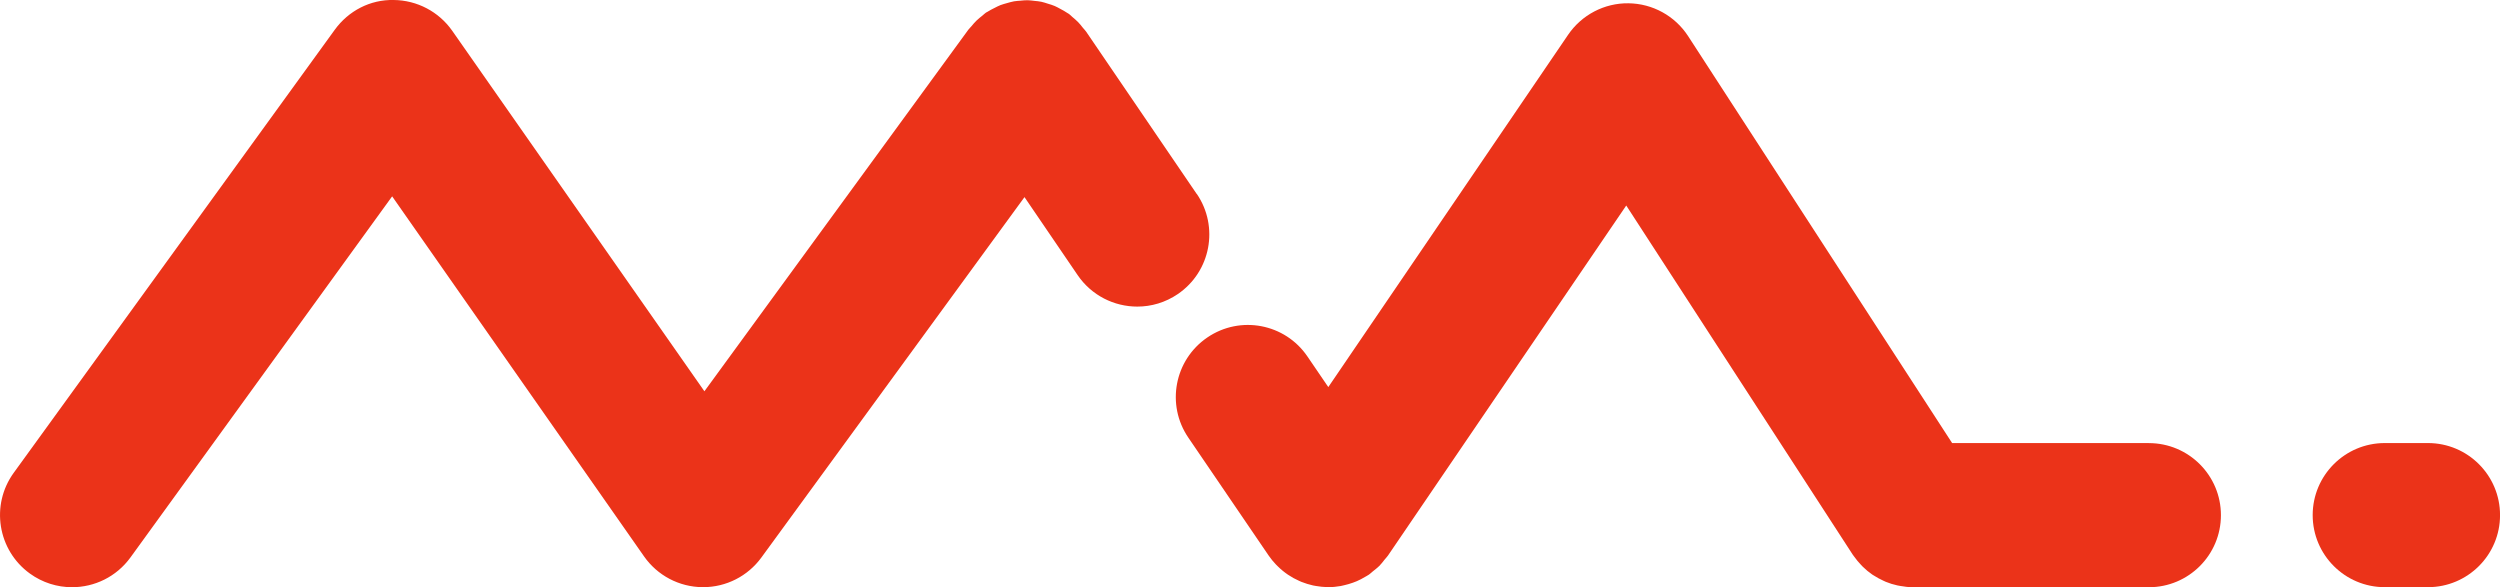
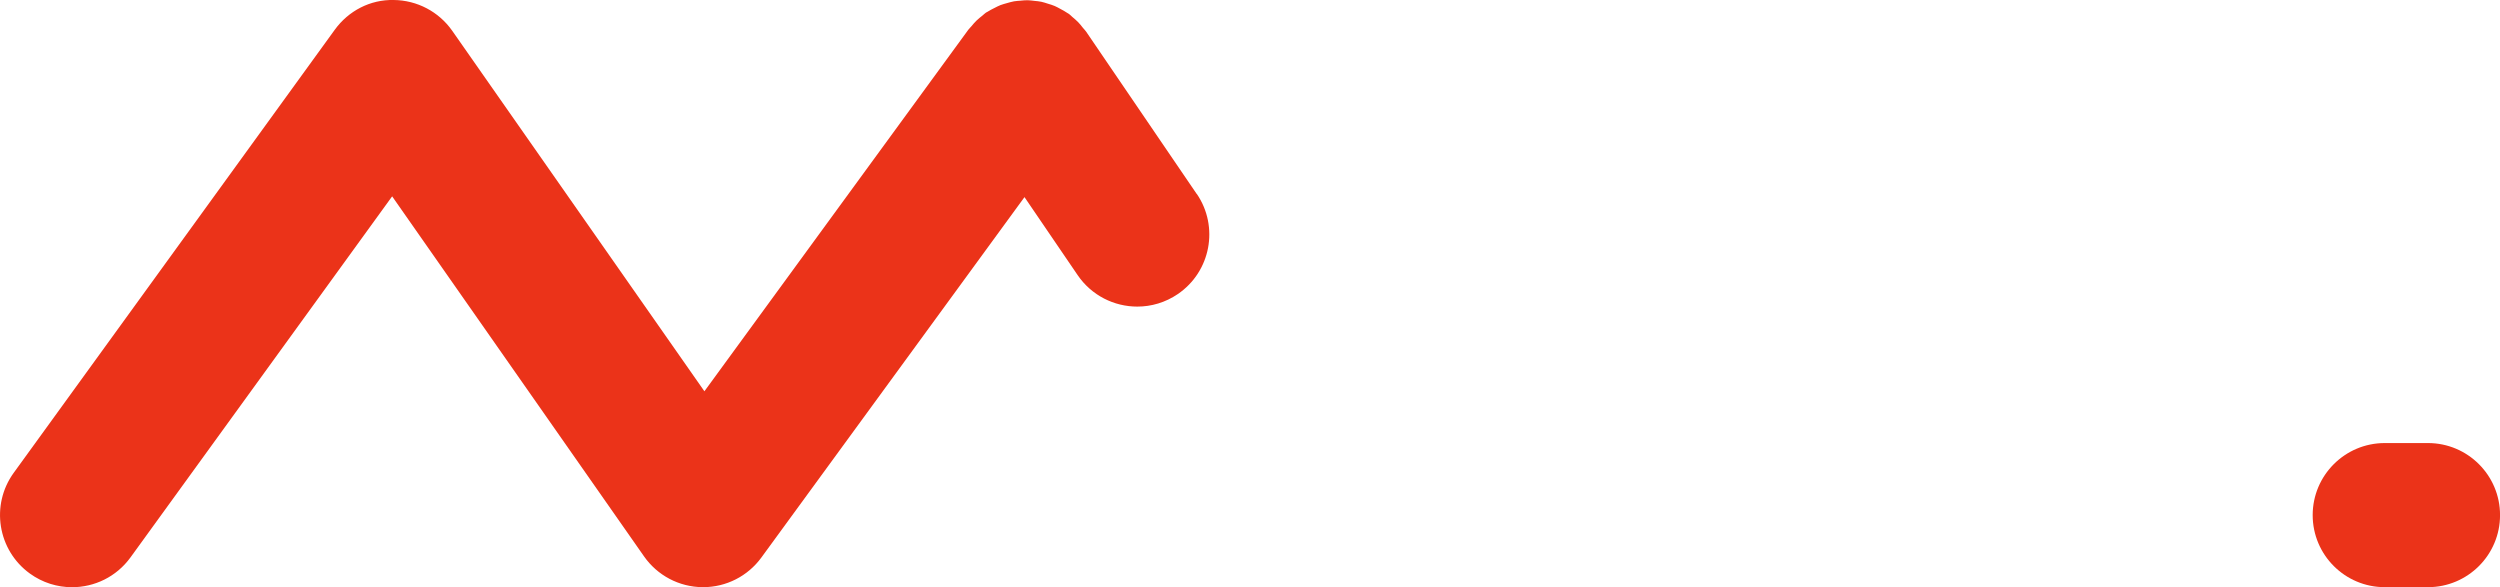
<svg xmlns="http://www.w3.org/2000/svg" version="1.1" width="548.52" height="128.84">
  <svg id="SvgjsSvg1003" viewBox="0 0 548.52 128.84">
    <defs>
      <style>
      .cls-1 {
        fill: #eb3319;
      }
    </style>
    </defs>
    <g id="SvgjsG1002">
      <g>
-         <path class="cls-1" d="M471.47,97.21h-43.16L370.39,7.93c-2.88-4.44-7.8-7.15-13.09-7.21-5.29-.07-10.27,2.54-13.25,6.92l-52.61,77.29-4.58-6.72c-4.91-7.22-14.75-9.09-21.97-4.16-7.22,4.92-9.08,14.76-4.16,21.97l17.43,25.59s0,0,0,0l.22.32c.47.69,1,1.32,1.56,1.91.13.14.27.28.41.41,1.39,1.38,2.99,2.45,4.72,3.21.17.08.34.16.51.22.81.32,1.65.58,2.5.77.22.05.44.08.66.12.81.14,1.63.23,2.45.25.08,0,.16.01.24.01.01,0,.02,0,.04,0,.89,0,1.79-.1,2.68-.25.25-.04.5-.11.75-.17.65-.15,1.3-.33,1.93-.56.29-.1.57-.21.85-.33.61-.26,1.2-.57,1.78-.92.24-.14.49-.26.72-.42.06-.04.11-.06.17-.1.31-.21.56-.48.85-.71.48-.38.97-.75,1.42-1.19.44-.44.8-.93,1.18-1.41.23-.3.51-.54.72-.86l52.29-76.82,49.64,76.52s.06.08.09.13c.09.13.19.25.29.39.45.64.95,1.24,1.48,1.79.14.14.27.29.41.43.65.63,1.34,1.21,2.07,1.71.1.07.21.12.31.19.68.44,1.4.83,2.13,1.16.17.08.34.16.52.24.82.34,1.67.6,2.54.79.19.04.39.07.59.11.94.17,1.89.29,2.85.29,0,0,.01,0,.02,0h51.72c8.74,0,15.82-7.08,15.82-15.81s-7.08-15.81-15.82-15.81Z" />
        <path class="cls-1" d="M532.71,97.21h-9.47c-8.74,0-15.82,7.08-15.82,15.81s7.08,15.81,15.82,15.81h9.47c8.74,0,15.82-7.08,15.82-15.81s-7.08-15.81-15.82-15.81Z" />
        <path class="cls-1" d="M262.57,42.56l-24.28-35.64c-.2-.29-.45-.52-.67-.79-.34-.43-.67-.86-1.06-1.26-.41-.42-.85-.79-1.29-1.16-.25-.21-.46-.46-.73-.65-.11-.08-.24-.13-.35-.21-.49-.34-1.01-.62-1.54-.9-.41-.22-.81-.45-1.23-.63-.49-.21-.99-.36-1.5-.51-.48-.15-.95-.32-1.44-.42-.5-.11-1.01-.15-1.52-.2-.49-.05-.98-.13-1.47-.14-.54-.01-1.07.05-1.61.1-.47.04-.94.06-1.4.14-.52.09-1.03.25-1.54.39-.48.14-.96.26-1.43.44-.44.17-.87.4-1.3.62-.52.26-1.03.51-1.52.83-.12.08-.25.12-.37.2-.28.19-.5.44-.77.65-.44.35-.88.69-1.29,1.09-.42.4-.78.84-1.14,1.27-.21.26-.46.46-.66.74l-57.91,79.33L99.22,6.75C96.28,2.56,91.5.05,86.39,0c-5.17-.12-9.94,2.39-12.94,6.53L3.01,103.74c-5.12,7.07-3.54,16.96,3.53,22.09,2.8,2.03,6.05,3.01,9.27,3.01,4.9,0,9.72-2.27,12.82-6.54l57.41-79.22,55.27,79c2.93,4.18,7.69,6.7,12.8,6.75h.16c5.05,0,9.79-2.41,12.77-6.49l57.74-79.09,11.66,17.11c3.06,4.49,8.03,6.91,13.09,6.91,3.06,0,6.16-.89,8.89-2.75,7.22-4.92,9.08-14.76,4.17-21.97Z" />
      </g>
    </g>
  </svg>
  <style>@media (prefers-color-scheme: light) { :root { filter: none; } }
@media (prefers-color-scheme: dark) { :root { filter: none; } }
</style>
</svg>